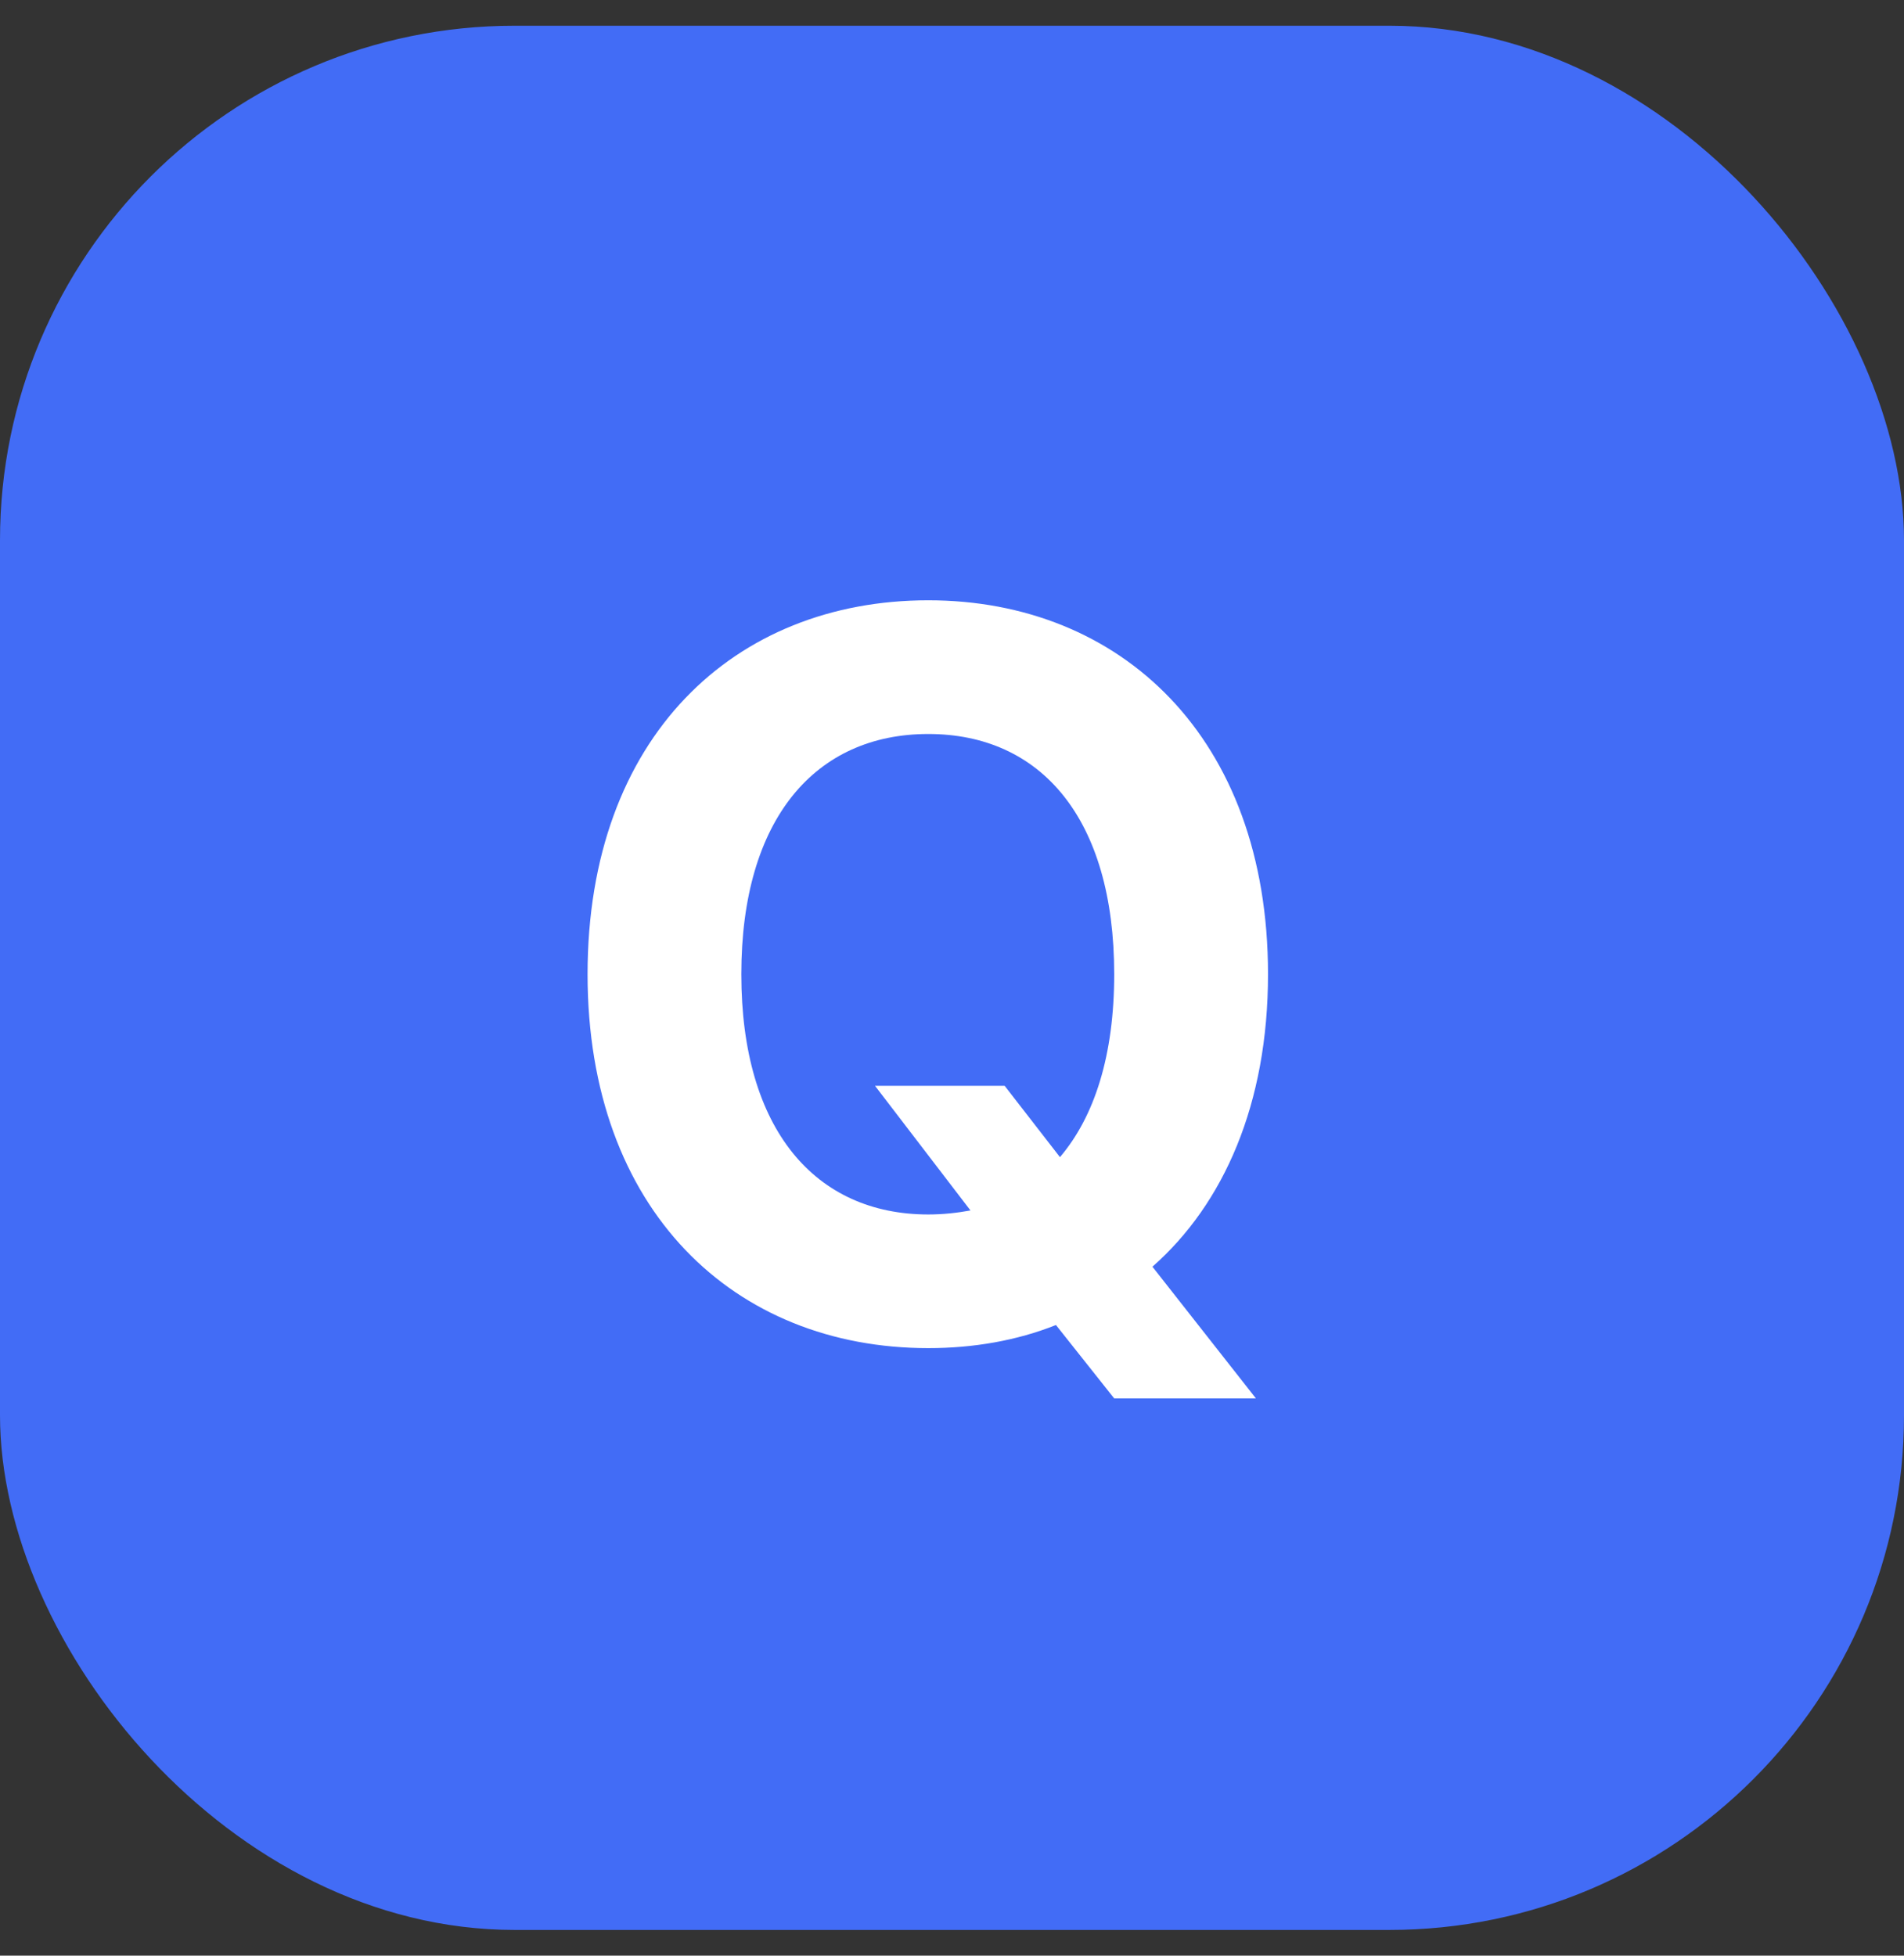
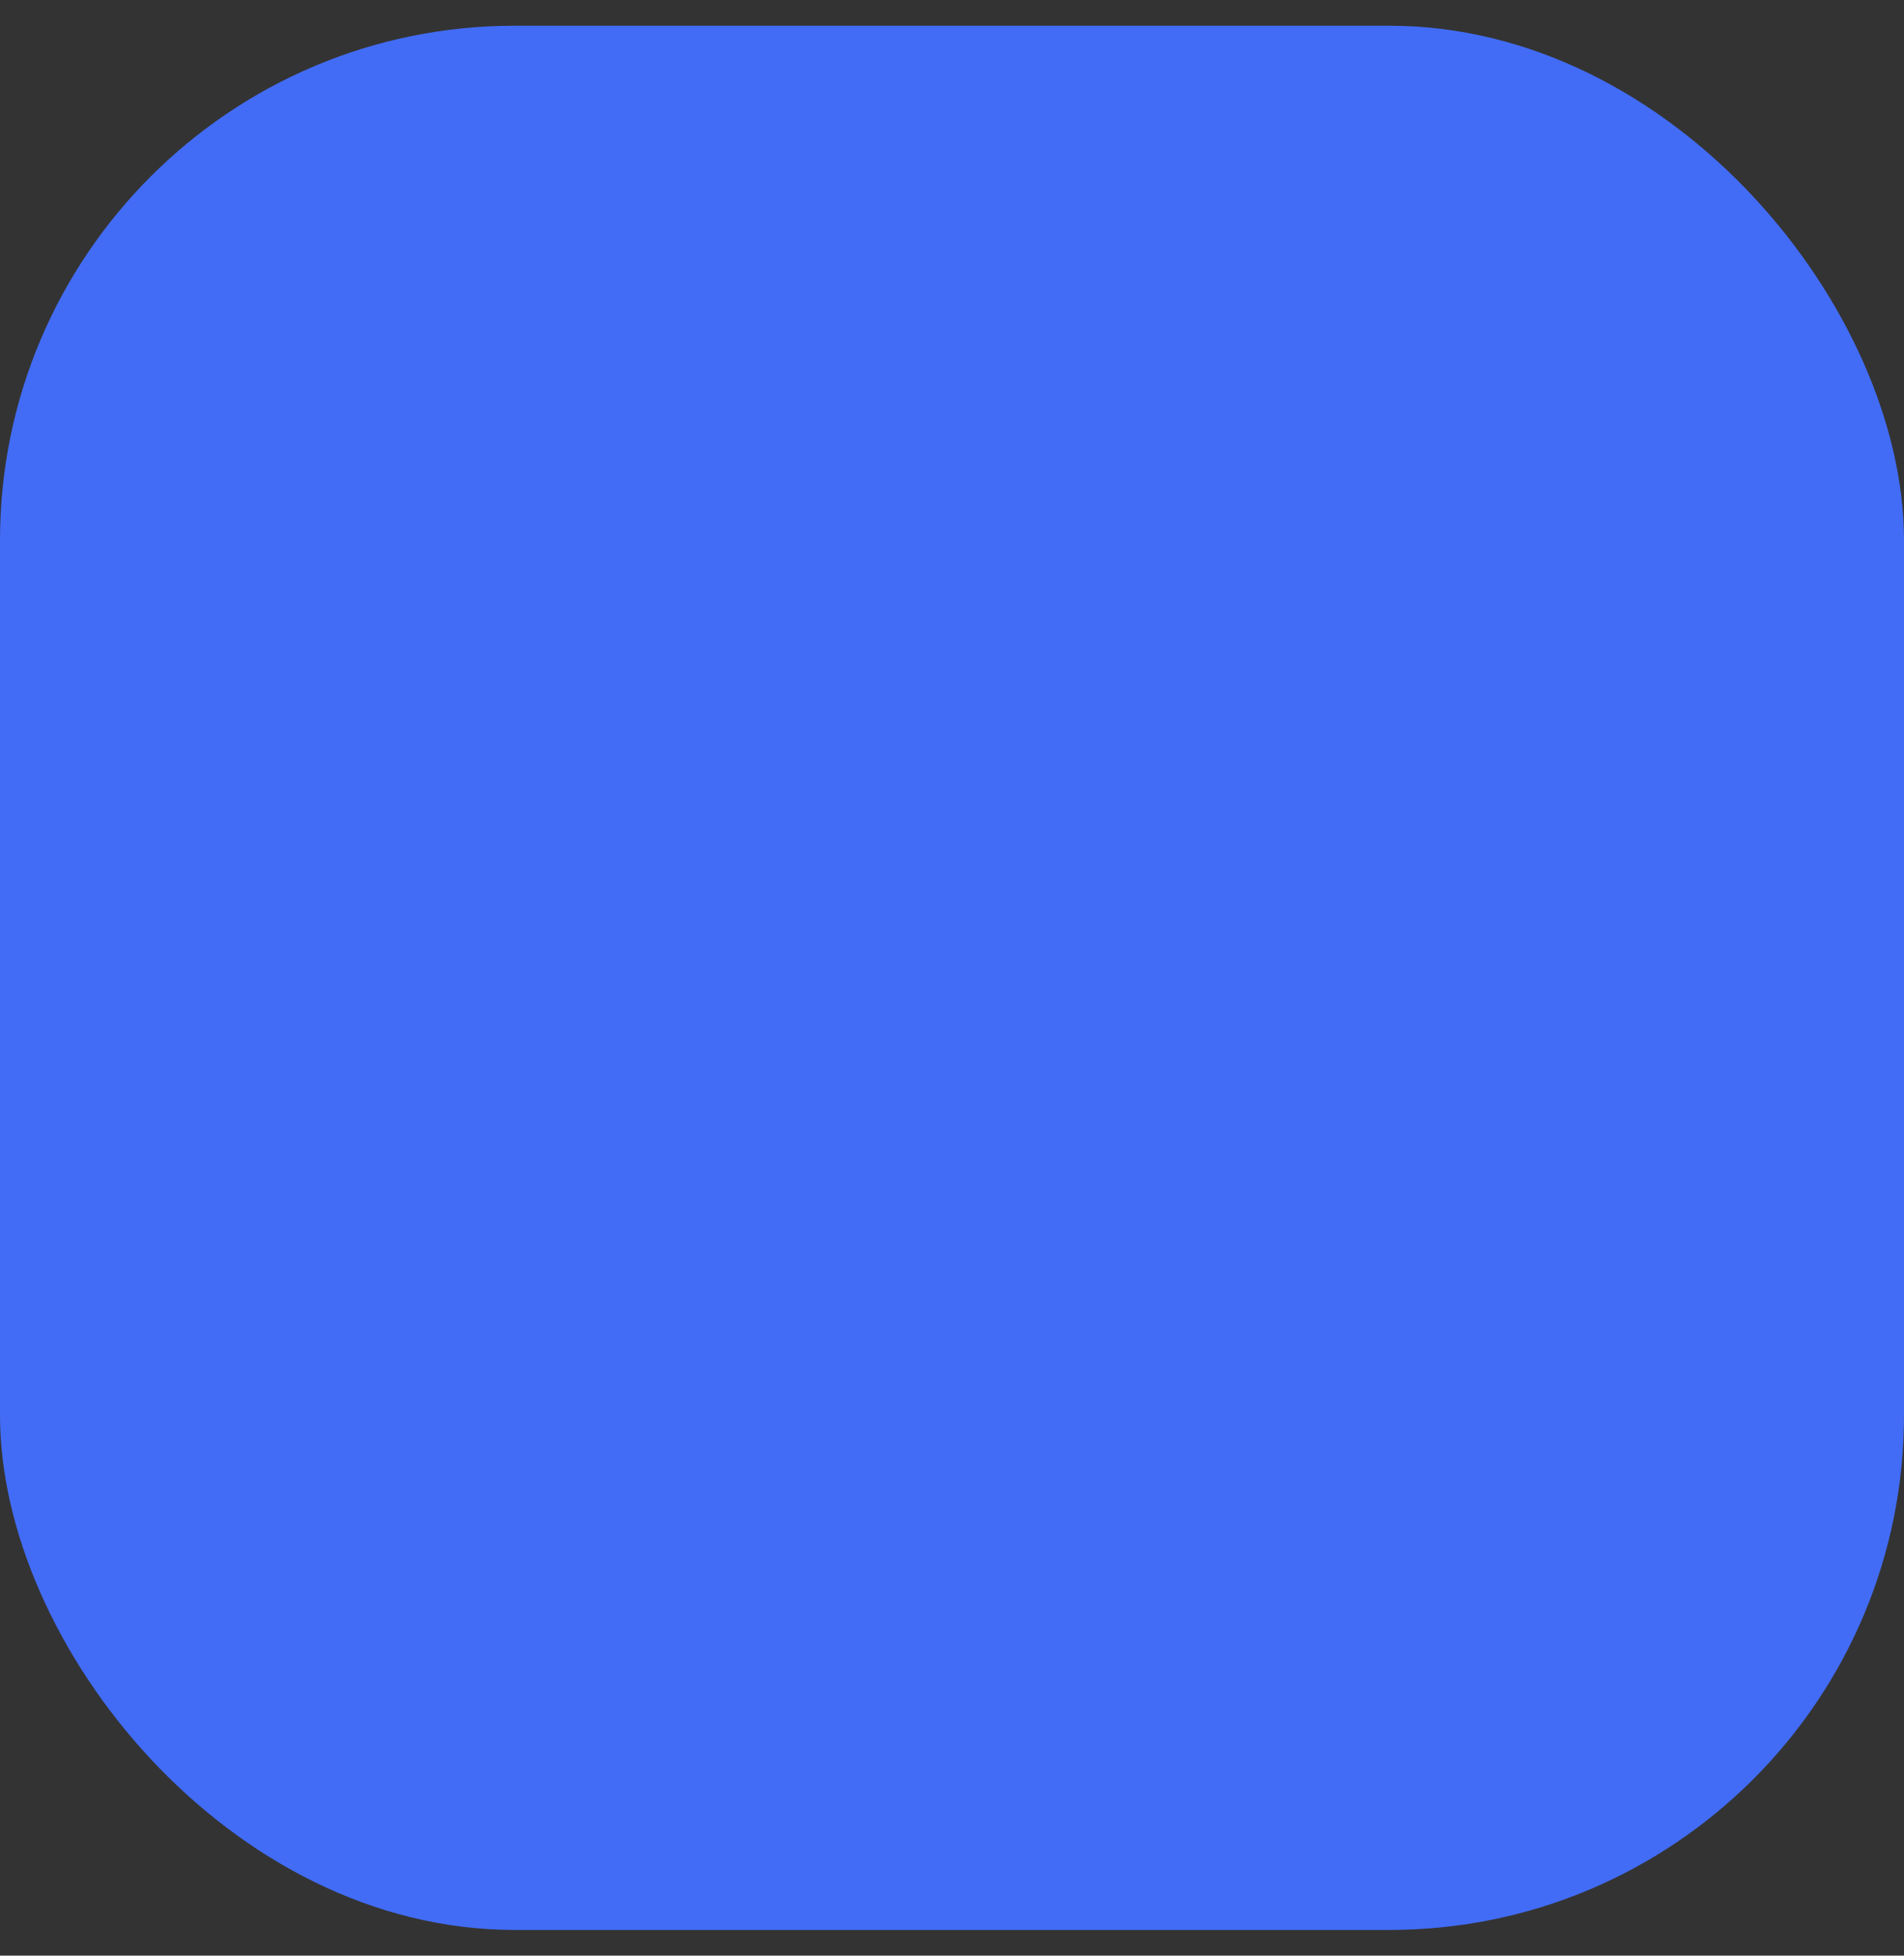
<svg xmlns="http://www.w3.org/2000/svg" width="37" height="38" viewBox="0 0 37 38" fill="none">
  <rect x="0" y="0" width="37" height="38" fill="#333333" stroke="none" />
  <rect y="0.5" width="37" height="37" rx="10" fill="#426CF6" />
-   <path d="M17.004 21.098H19.523L20.598 22.484C21.271 21.693 21.652 20.502 21.652 18.93C21.652 15.902 20.227 14.262 18.039 14.262C15.852 14.262 14.406 15.902 14.406 18.93C14.406 21.957 15.852 23.598 18.039 23.598C18.322 23.598 18.596 23.568 18.859 23.52L17.004 21.098ZM24.641 18.93C24.641 21.449 23.781 23.393 22.395 24.613L24.406 27.172H21.652L20.52 25.746C19.758 26.049 18.918 26.195 18.039 26.195C14.27 26.195 11.418 23.52 11.418 18.93C11.418 14.32 14.27 11.664 18.039 11.664C21.77 11.664 24.641 14.32 24.641 18.93Z" fill="white" />
</svg>